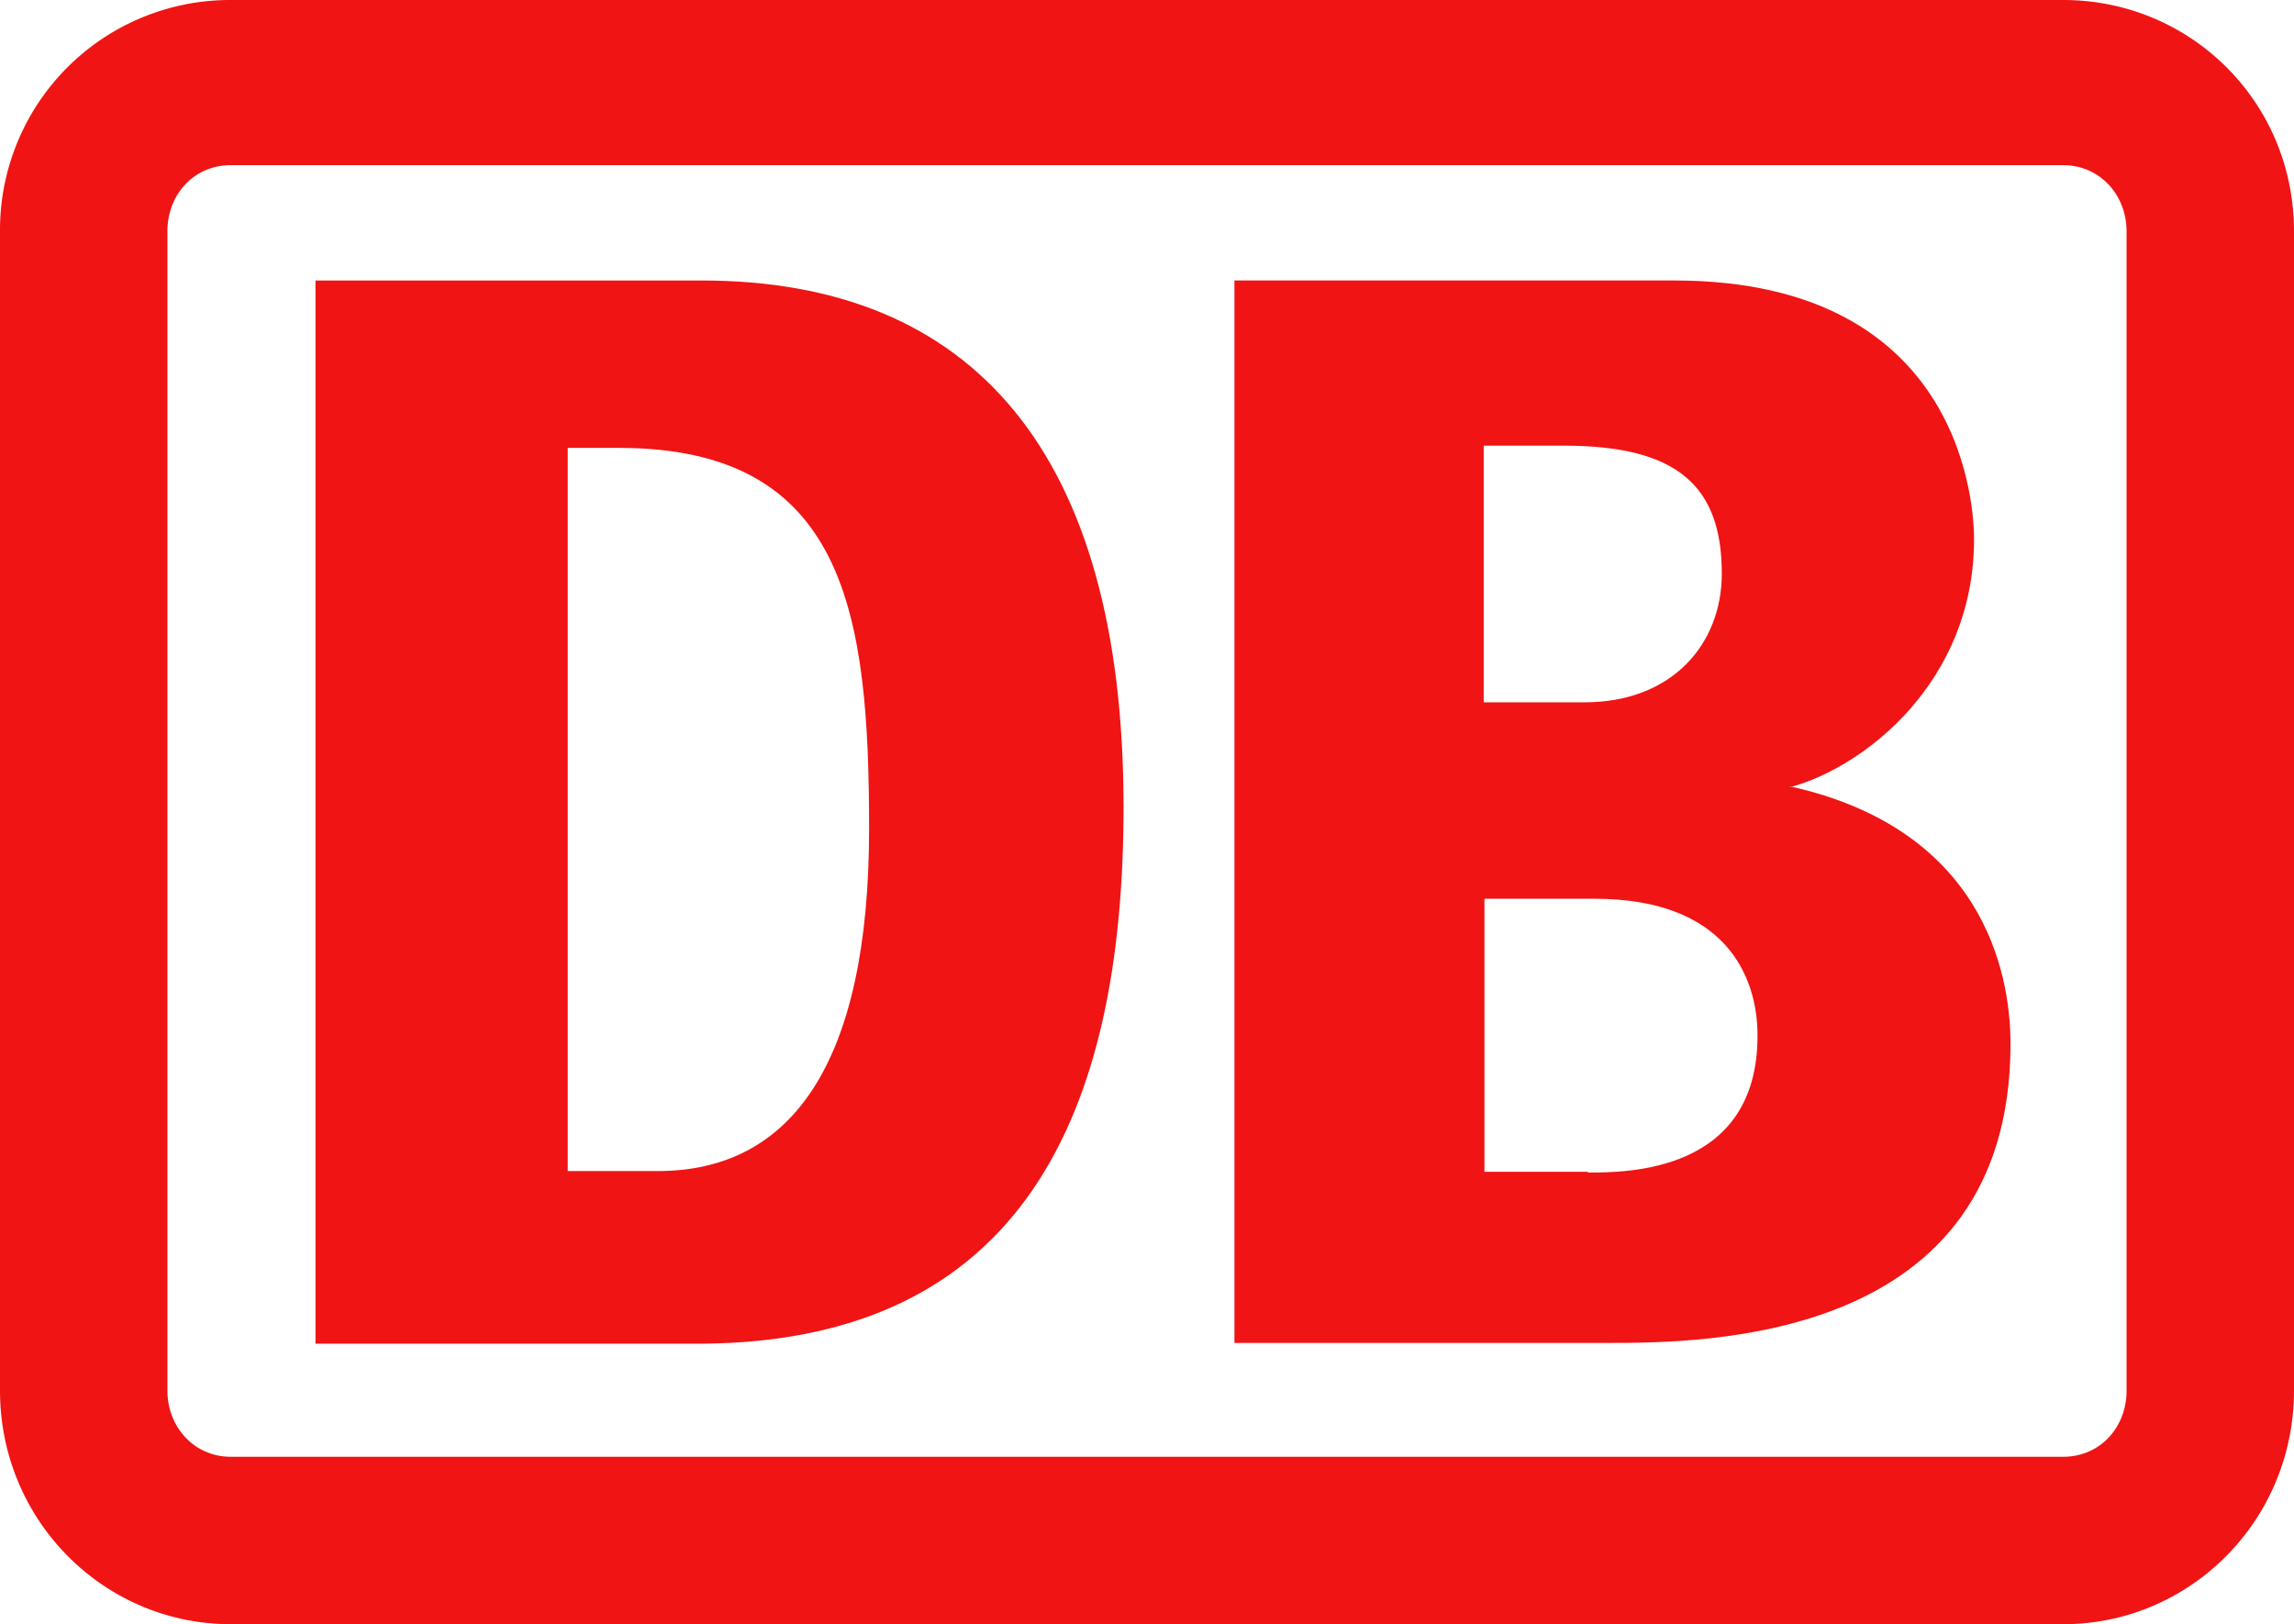
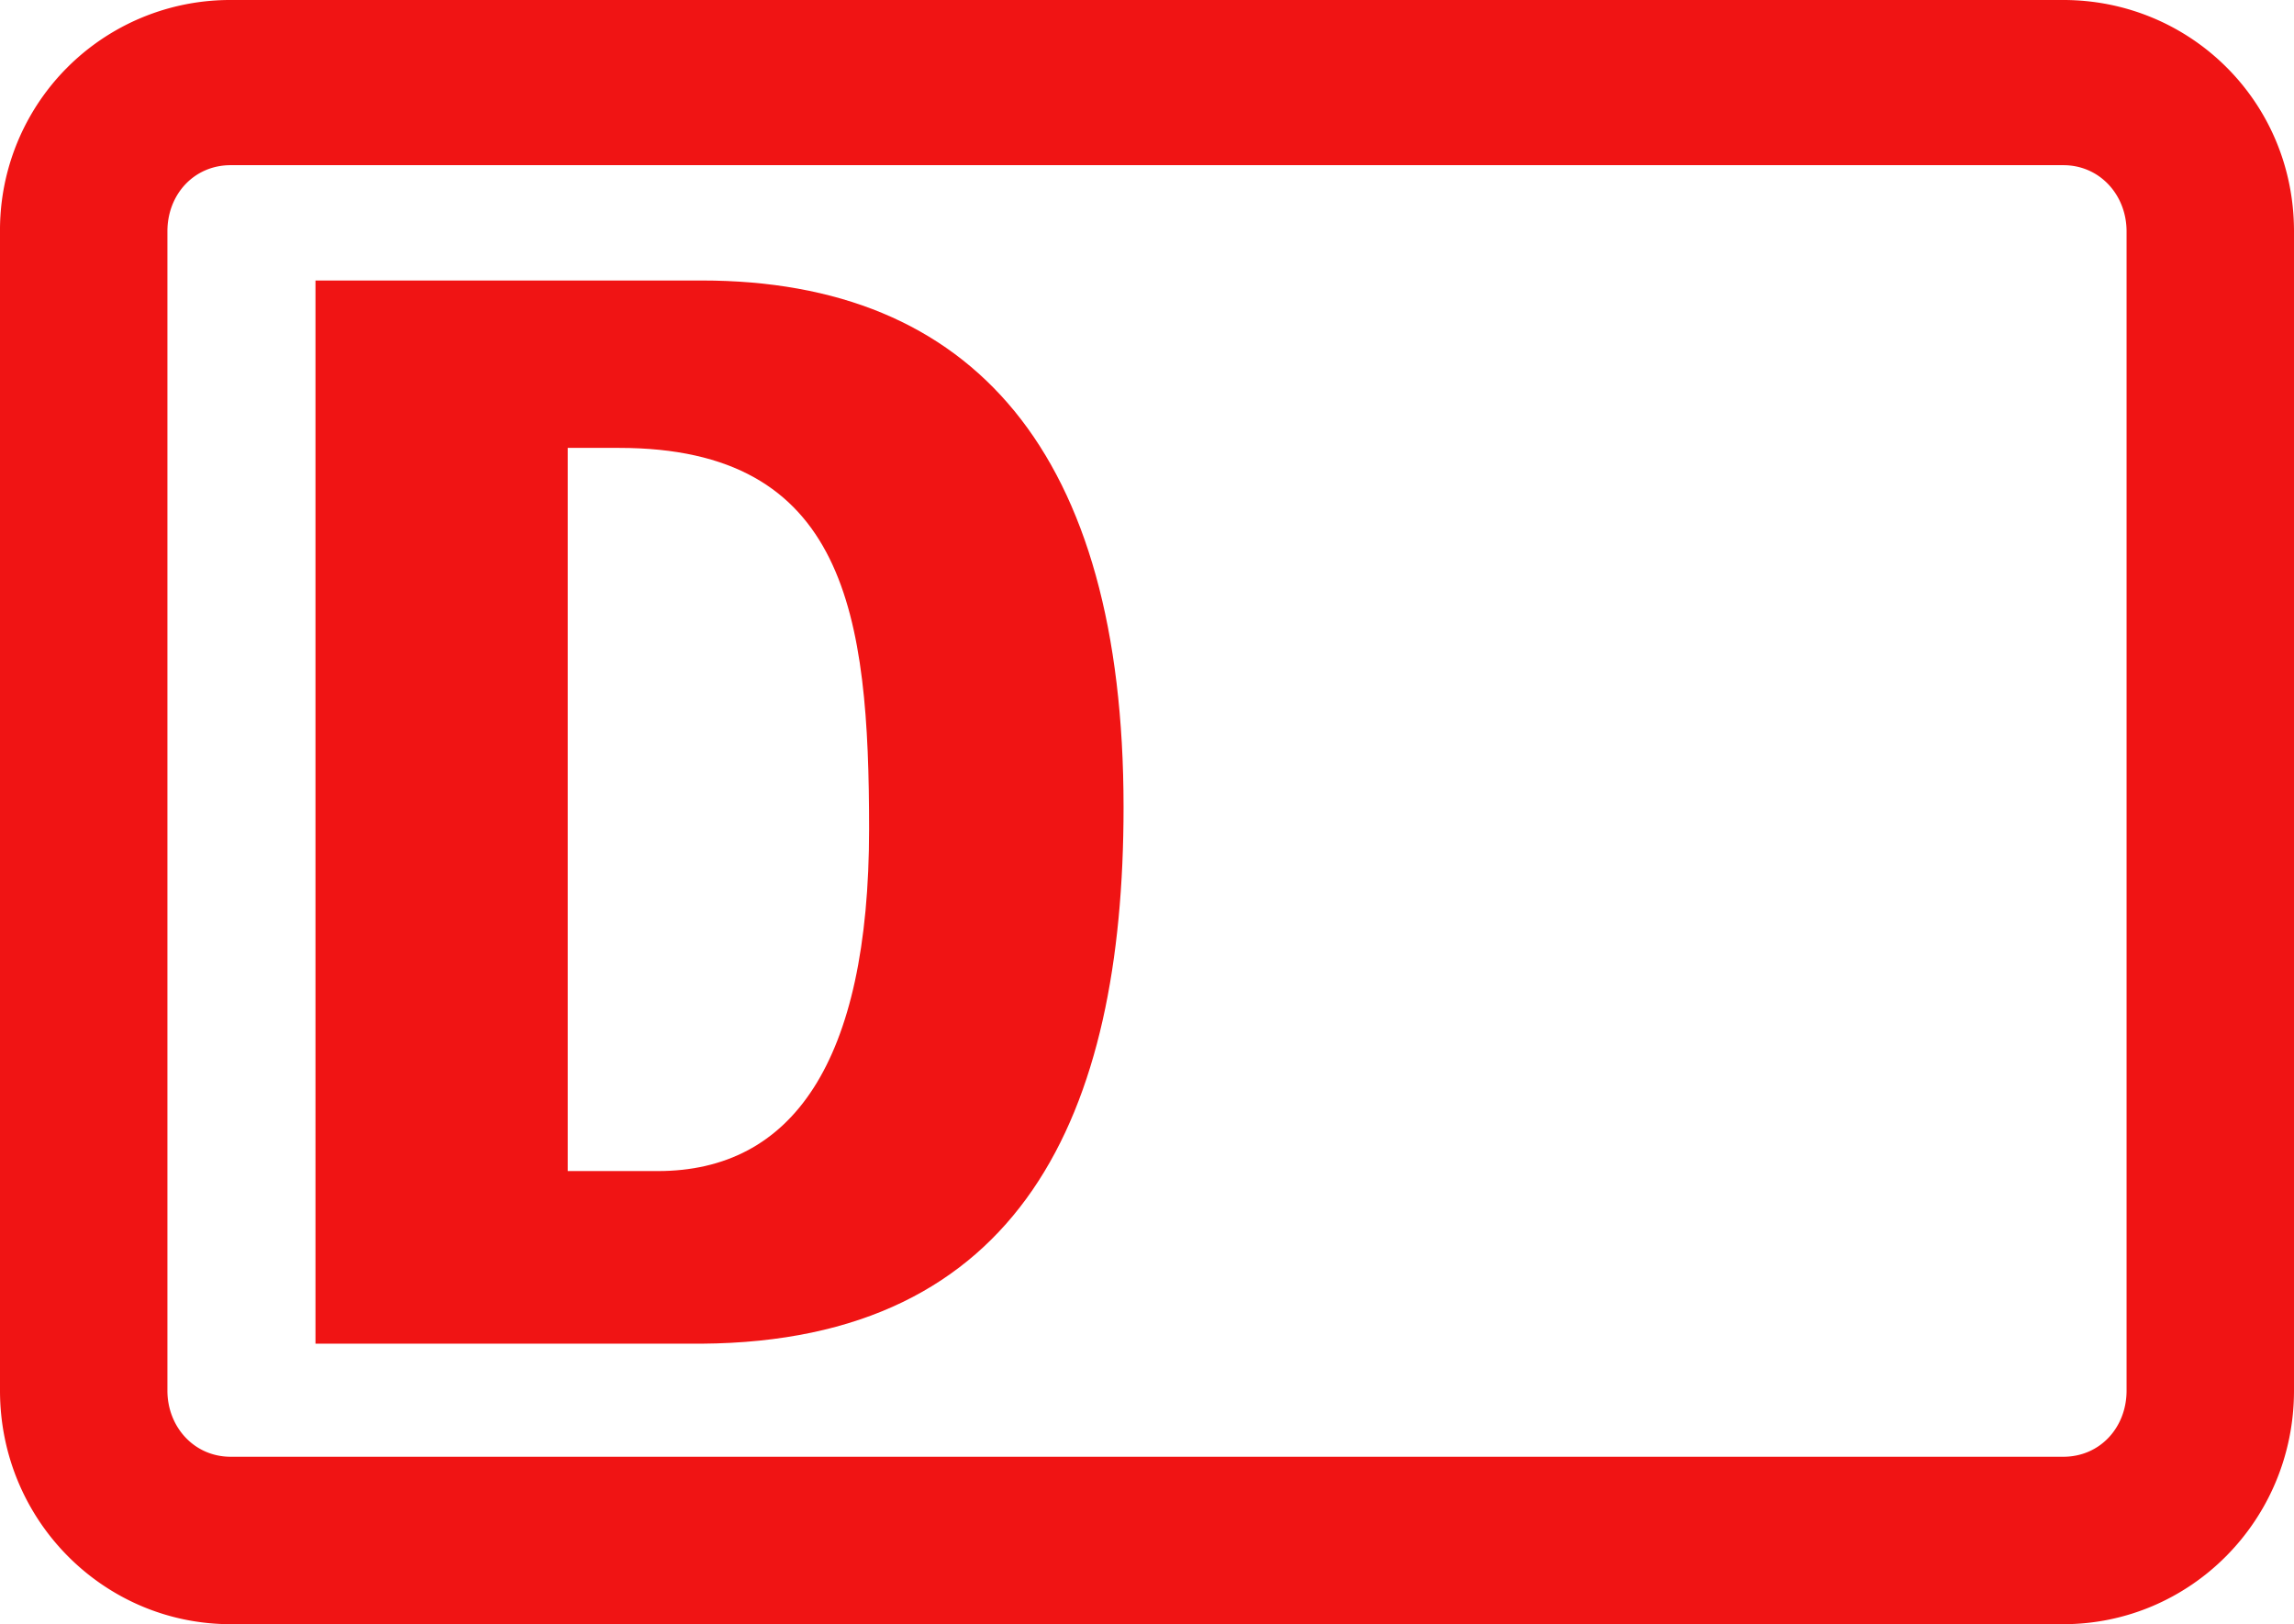
<svg xmlns="http://www.w3.org/2000/svg" id="Ebene_1" viewBox="0 0 169.474 120">
  <defs>
    <style>.cls-1{fill:#f01414;fill-rule:evenodd}</style>
  </defs>
  <g id="elem_brand_DB_4c">
    <path class="cls-1" d="M152.433 0H17.041A16.997 16.997 0 0 0 0 17.096v85.644c0 9.62 7.696 17.261 17.041 17.261h135.392c9.345 0 17.041-7.641 17.041-17.261V17.096c0-9.62-7.696-17.096-17.041-17.096Zm4.672 102.739c0 2.749-1.979 4.892-4.672 4.892H17.041c-2.693 0-4.673-2.199-4.673-4.892V17.096c0-2.749 1.979-4.892 4.673-4.892h135.392c2.693 0 4.672 2.199 4.672 4.892v85.644Z" />
    <path id="Fill-3" class="cls-1" d="M51.837 99.276h-28.53V20.724h28.53c20.064 0 31.168 12.753 31.168 38.919 0 22.703-7.531 39.469-31.168 39.634Zm12.369-37.984c0-15.831-1.649-28.2-18.47-28.2h-3.793v53.431h6.651c9.895 0 15.612-7.971 15.612-25.286v.055Z" />
-     <path id="Fill-4" class="cls-1" d="M132.259 58.158c5.497-1.484 13.578-7.806 13.578-18.305 0-1.649-.33-19.13-22.153-19.13H91.197v78.498h27.43c7.256 0 29.904 0 29.904-22.098 0-5.497-2.199-15.886-16.271-19.02v.055Zm-22.593-25.231h5.882c8.355 0 11.654 2.968 11.654 9.455 0 5.167-3.628 9.51-10.17 9.51h-7.421V32.927h.055Zm7.641 53.651h-7.641V66.404h8.136c9.675 0 12.039 5.717 12.039 10.115 0 10.115-9.62 10.115-12.588 10.115h.055v-.055Z" />
  </g>
</svg>